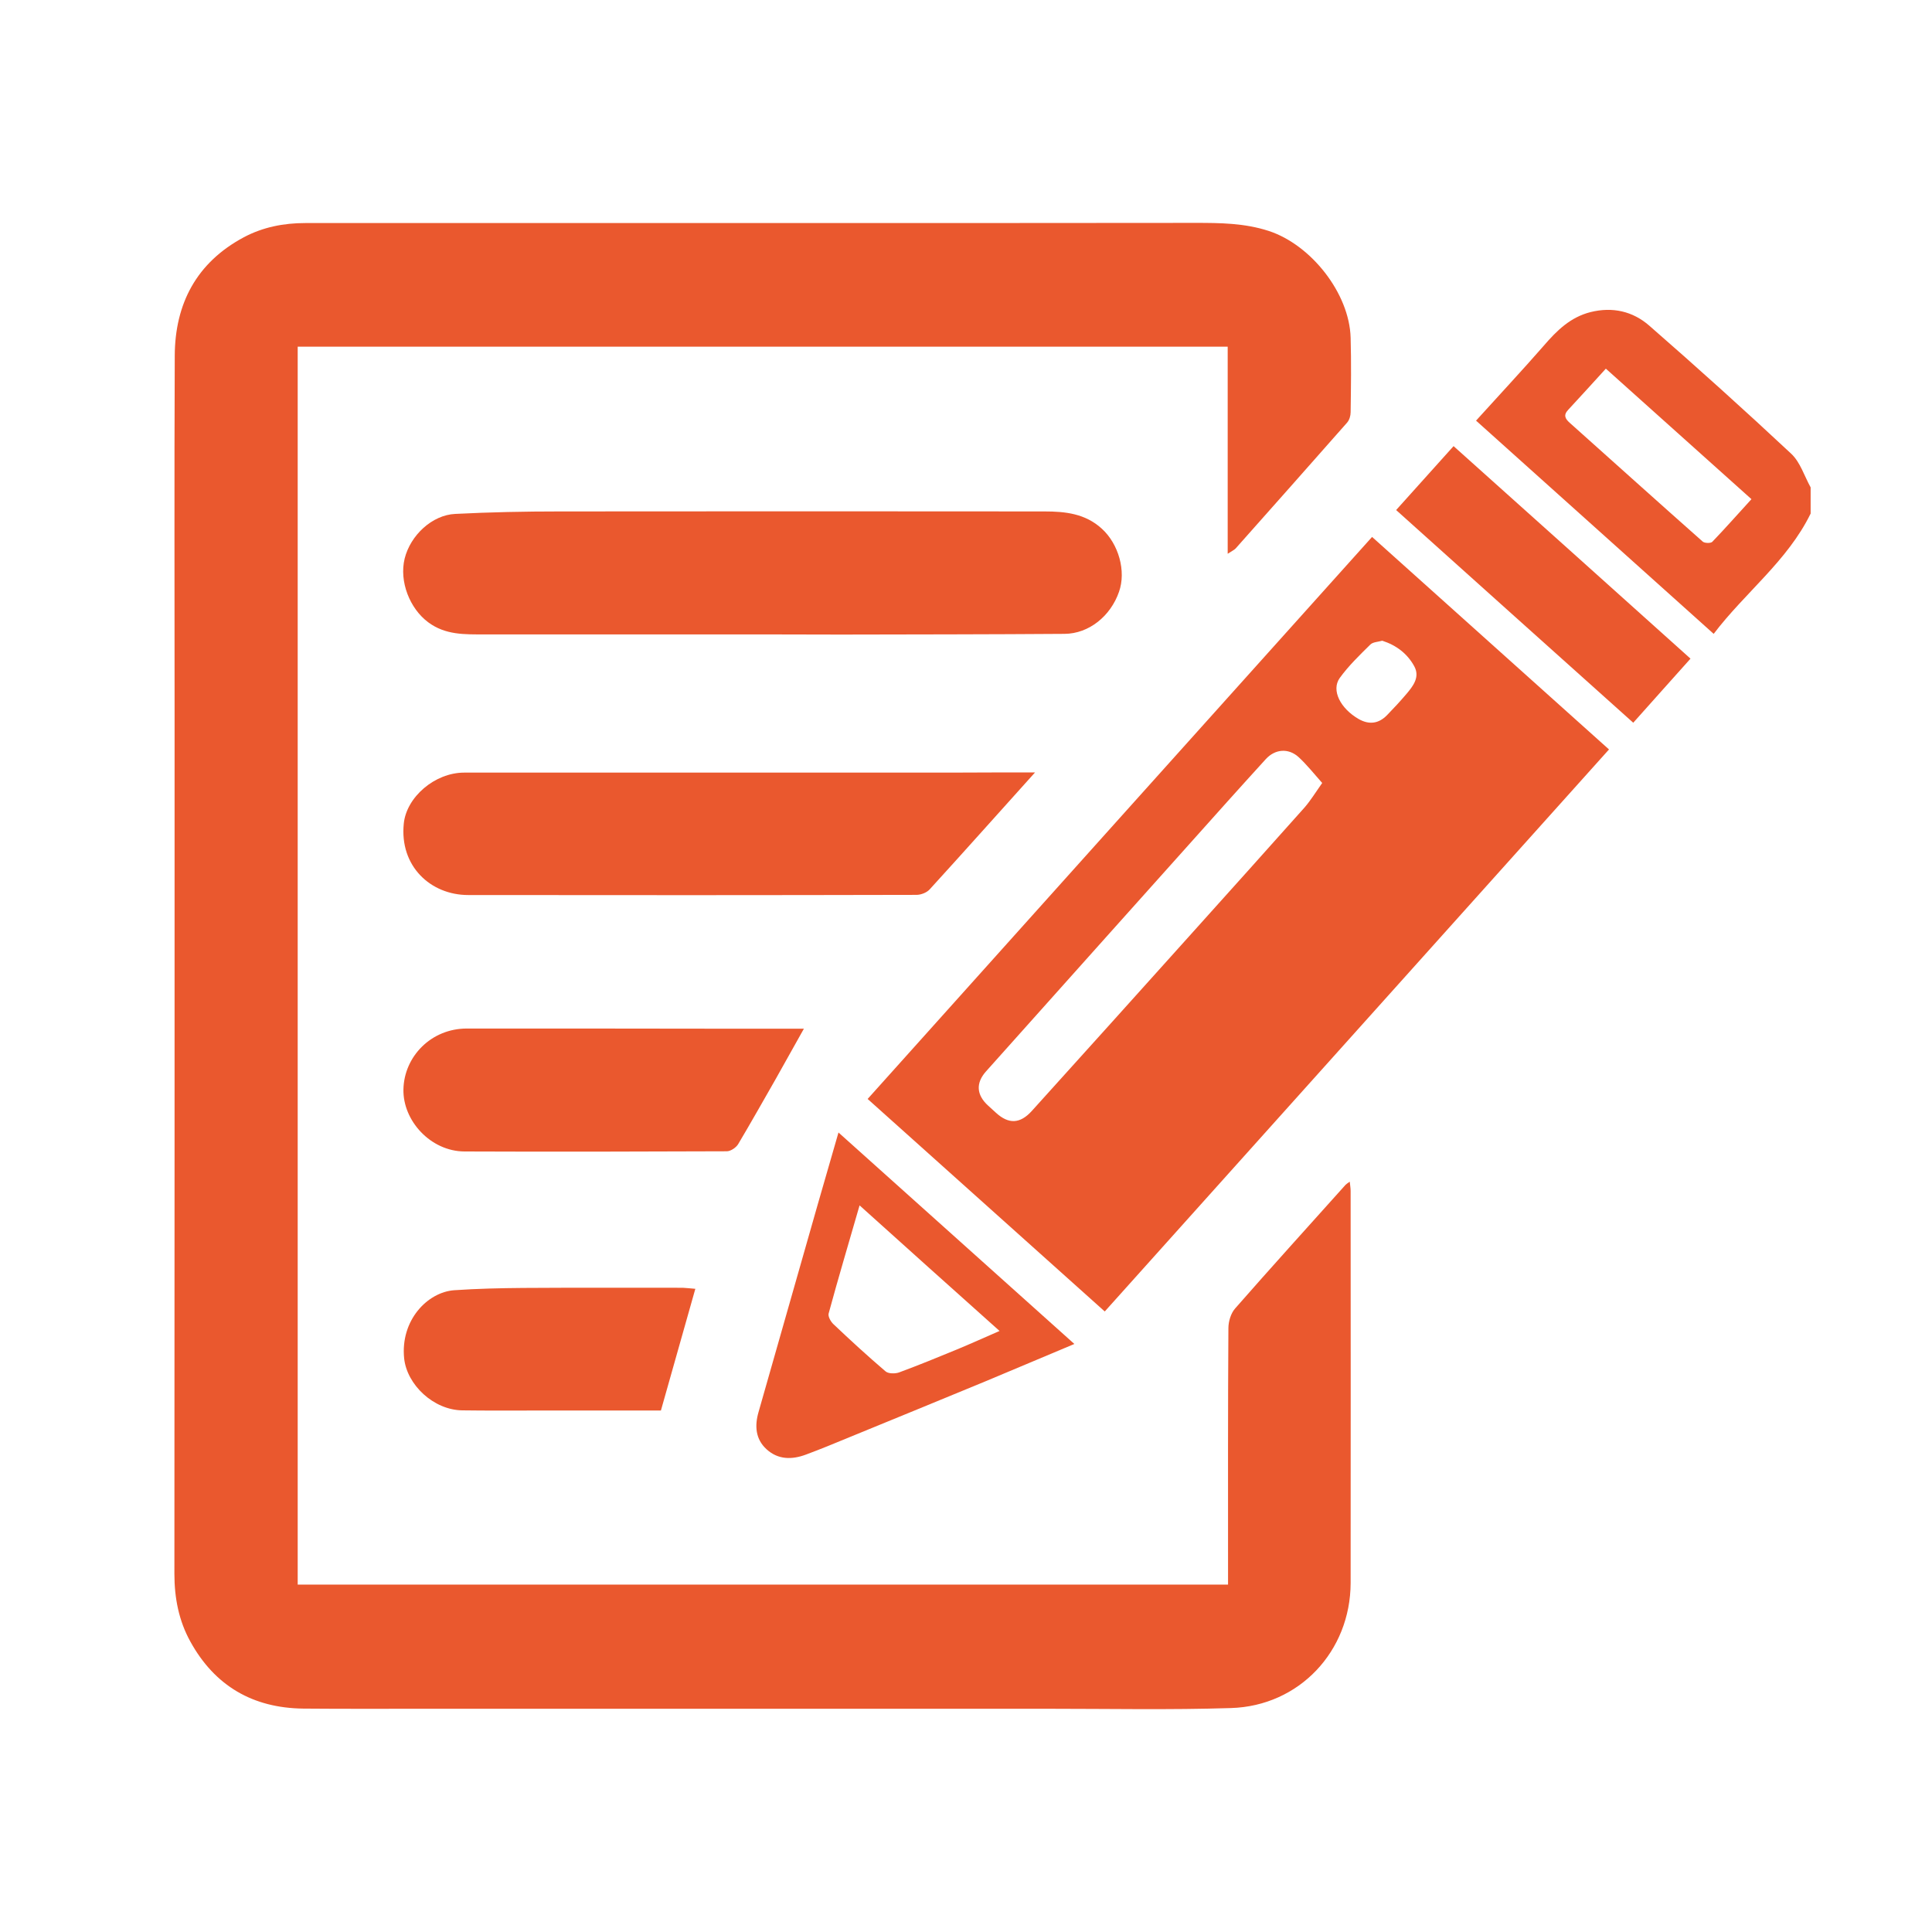
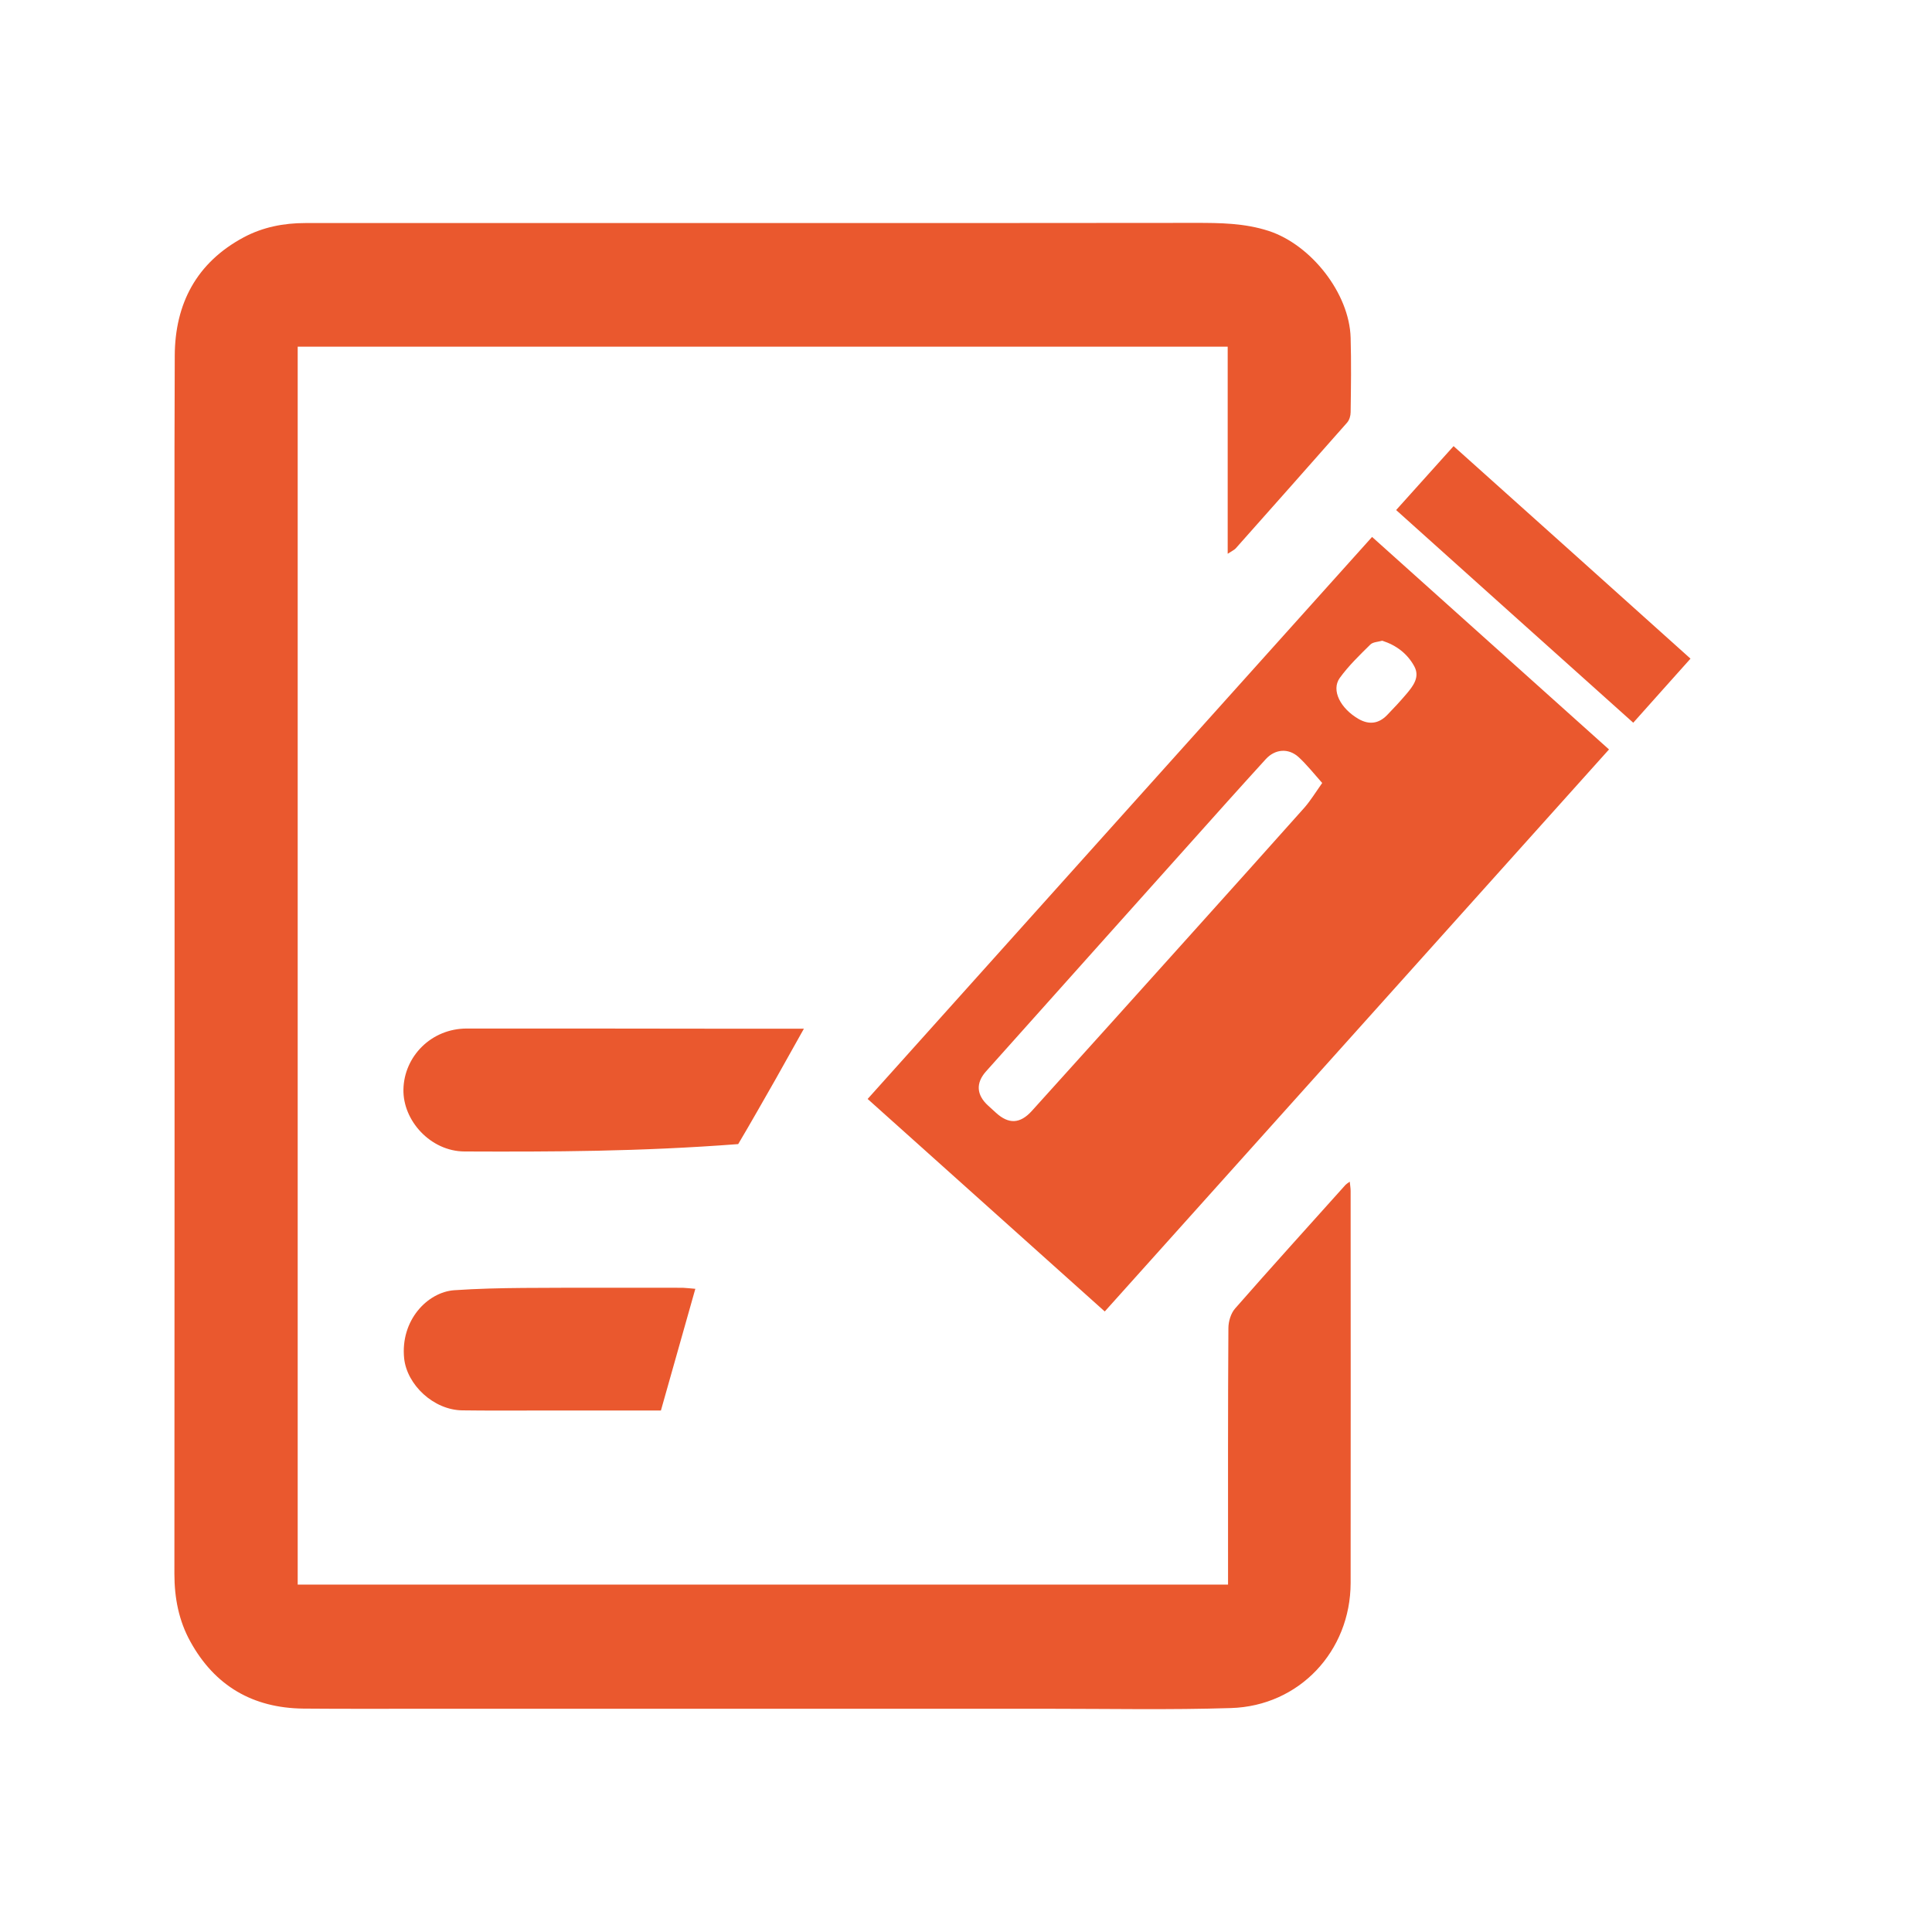
<svg xmlns="http://www.w3.org/2000/svg" width="82" height="82" viewBox="0 0 82 82" fill="none">
-   <path d="M76.849 21.797C75.865 23.81 74.068 25.144 72.734 26.903C69.342 23.862 66.01 20.872 62.648 17.853C63.624 16.773 64.594 15.736 65.525 14.67C66.077 14.029 66.651 13.463 67.508 13.246C68.44 13.015 69.297 13.209 69.998 13.82C72.041 15.602 74.053 17.414 76.029 19.262C76.409 19.62 76.581 20.202 76.849 20.686C76.849 21.059 76.849 21.432 76.849 21.797ZM68.157 15.647C67.598 16.266 67.076 16.832 66.554 17.399C66.345 17.622 66.435 17.779 66.629 17.95C68.507 19.628 70.386 21.32 72.272 22.99C72.354 23.057 72.607 23.064 72.674 22.997C73.233 22.416 73.763 21.812 74.337 21.186C72.272 19.337 70.244 17.518 68.157 15.647Z" fill="#EA582E" />
  <path d="M52.107 23.504C52.107 20.5 52.107 17.622 52.107 14.715C38.935 14.715 25.8 14.715 12.635 14.715C12.635 32.233 12.635 49.722 12.635 67.255C25.77 67.255 38.905 67.255 52.122 67.255C52.122 67.039 52.122 66.808 52.122 66.576C52.122 63.177 52.115 59.77 52.137 56.371C52.137 56.088 52.241 55.737 52.428 55.529C53.971 53.77 55.544 52.033 57.109 50.288C57.147 50.251 57.191 50.221 57.288 50.154C57.303 50.311 57.325 50.43 57.325 50.549C57.325 56.095 57.333 61.642 57.325 67.188C57.318 70.08 55.149 72.406 52.249 72.495C49.647 72.577 47.038 72.525 44.429 72.525C35.648 72.525 26.866 72.525 18.085 72.525C16.348 72.525 14.611 72.533 12.874 72.518C10.735 72.495 9.117 71.556 8.081 69.677C7.589 68.79 7.402 67.821 7.402 66.8C7.41 54.649 7.41 42.506 7.41 30.355C7.41 25.271 7.395 20.187 7.417 15.103C7.425 12.889 8.342 11.144 10.347 10.071C11.159 9.639 12.039 9.467 12.956 9.467C19.449 9.467 25.934 9.467 32.427 9.467C38.525 9.467 44.63 9.467 50.728 9.46C51.779 9.46 52.823 9.467 53.852 9.803C55.648 10.392 57.273 12.449 57.325 14.335C57.355 15.386 57.34 16.445 57.325 17.496C57.325 17.645 57.273 17.824 57.176 17.936C55.603 19.725 54.023 21.499 52.443 23.28C52.376 23.348 52.286 23.385 52.107 23.504Z" fill="#EA582E" />
  <path d="M68.291 31.809C61.142 39.778 54.038 47.694 46.889 55.663C43.542 52.659 40.202 49.67 36.825 46.643C43.967 38.682 51.071 30.765 58.235 22.789C61.582 25.793 64.929 28.79 68.291 31.809ZM56.118 33.232C55.76 32.83 55.462 32.45 55.111 32.129C54.679 31.741 54.12 31.794 53.732 32.211C53.188 32.807 52.644 33.411 52.1 34.015C48.686 37.832 45.264 41.649 41.85 45.473C41.41 45.965 41.44 46.472 41.939 46.926C42.051 47.023 42.155 47.128 42.267 47.225C42.811 47.724 43.296 47.702 43.795 47.15C46.069 44.63 48.343 42.111 50.609 39.584C52.197 37.817 53.792 36.043 55.372 34.269C55.618 33.985 55.82 33.657 56.118 33.232ZM58.667 27.194C58.488 27.246 58.272 27.246 58.16 27.358C57.706 27.805 57.236 28.26 56.863 28.775C56.49 29.296 56.893 30.072 57.668 30.519C58.116 30.772 58.518 30.713 58.868 30.355C59.152 30.064 59.428 29.766 59.688 29.46C59.979 29.117 60.277 28.737 60.024 28.275C59.733 27.746 59.271 27.388 58.667 27.194Z" fill="#EA582E" />
-   <path d="M32.375 26.926C28.439 26.926 24.496 26.926 20.56 26.926C19.725 26.926 18.905 26.956 18.174 26.411C17.392 25.83 16.937 24.682 17.175 23.705C17.421 22.721 18.338 21.857 19.322 21.812C20.798 21.737 22.274 21.707 23.75 21.707C30.608 21.7 37.474 21.7 44.332 21.707C45.212 21.707 46.062 21.797 46.763 22.438C47.478 23.087 47.806 24.242 47.493 25.122C47.135 26.15 46.218 26.896 45.182 26.903C42.021 26.926 38.861 26.926 35.7 26.933C34.597 26.933 33.486 26.926 32.375 26.926Z" fill="#EA582E" />
-   <path d="M43.93 32.785C42.379 34.507 40.933 36.132 39.464 37.742C39.338 37.884 39.092 37.981 38.898 37.981C32.554 37.996 26.218 37.996 19.874 37.988C18.271 37.988 16.952 36.758 17.138 34.954C17.25 33.836 18.45 32.792 19.702 32.792C26.575 32.792 33.456 32.792 40.329 32.792C41.499 32.785 42.655 32.785 43.93 32.785Z" fill="#EA582E" />
-   <path d="M34.12 43.661C33.672 44.459 33.292 45.145 32.904 45.831C32.383 46.74 31.868 47.657 31.331 48.559C31.242 48.708 31.011 48.864 30.847 48.864C27.135 48.879 23.422 48.887 19.71 48.872C18.279 48.864 17.093 47.567 17.123 46.233C17.153 44.846 18.294 43.654 19.814 43.654C23.452 43.654 27.09 43.654 30.728 43.661C31.823 43.661 32.904 43.661 34.12 43.661Z" fill="#EA582E" />
-   <path d="M45.599 57.042C44.295 57.586 43.057 58.116 41.82 58.63C39.897 59.428 37.974 60.21 36.05 61.001C35.439 61.254 34.828 61.507 34.202 61.739C33.62 61.955 33.031 61.962 32.539 61.515C32.062 61.083 32.025 60.516 32.196 59.927C33.039 56.975 33.881 54.023 34.723 51.064C34.999 50.109 35.275 49.163 35.588 48.067C38.943 51.078 42.237 54.031 45.599 57.042ZM36.483 51.16C36.013 52.793 35.573 54.262 35.171 55.745C35.133 55.872 35.26 56.095 35.372 56.2C36.095 56.886 36.825 57.556 37.586 58.205C37.705 58.309 37.996 58.309 38.16 58.25C38.987 57.944 39.807 57.609 40.62 57.273C41.179 57.042 41.738 56.789 42.424 56.49C40.396 54.679 38.48 52.957 36.483 51.16Z" fill="#EA582E" />
+   <path d="M34.12 43.661C33.672 44.459 33.292 45.145 32.904 45.831C32.383 46.74 31.868 47.657 31.331 48.559C27.135 48.879 23.422 48.887 19.71 48.872C18.279 48.864 17.093 47.567 17.123 46.233C17.153 44.846 18.294 43.654 19.814 43.654C23.452 43.654 27.09 43.654 30.728 43.661C31.823 43.661 32.904 43.661 34.12 43.661Z" fill="#EA582E" />
  <path d="M29.512 54.701C29.013 56.461 28.543 58.13 28.051 59.867C26.337 59.867 24.585 59.867 22.833 59.867C21.76 59.867 20.686 59.875 19.62 59.86C18.405 59.845 17.272 58.779 17.153 57.653C16.989 56.036 18.144 54.843 19.277 54.761C20.254 54.694 21.23 54.672 22.207 54.664C24.466 54.649 26.717 54.657 28.976 54.657C29.117 54.664 29.259 54.679 29.512 54.701Z" fill="#EA582E" />
  <path d="M71.75 27.955C70.908 28.901 70.132 29.759 69.32 30.675C65.958 27.664 62.618 24.667 59.256 21.648C60.076 20.739 60.859 19.866 61.694 18.935C65.048 21.939 68.373 24.921 71.75 27.955Z" fill="#EA582E" />
</svg>